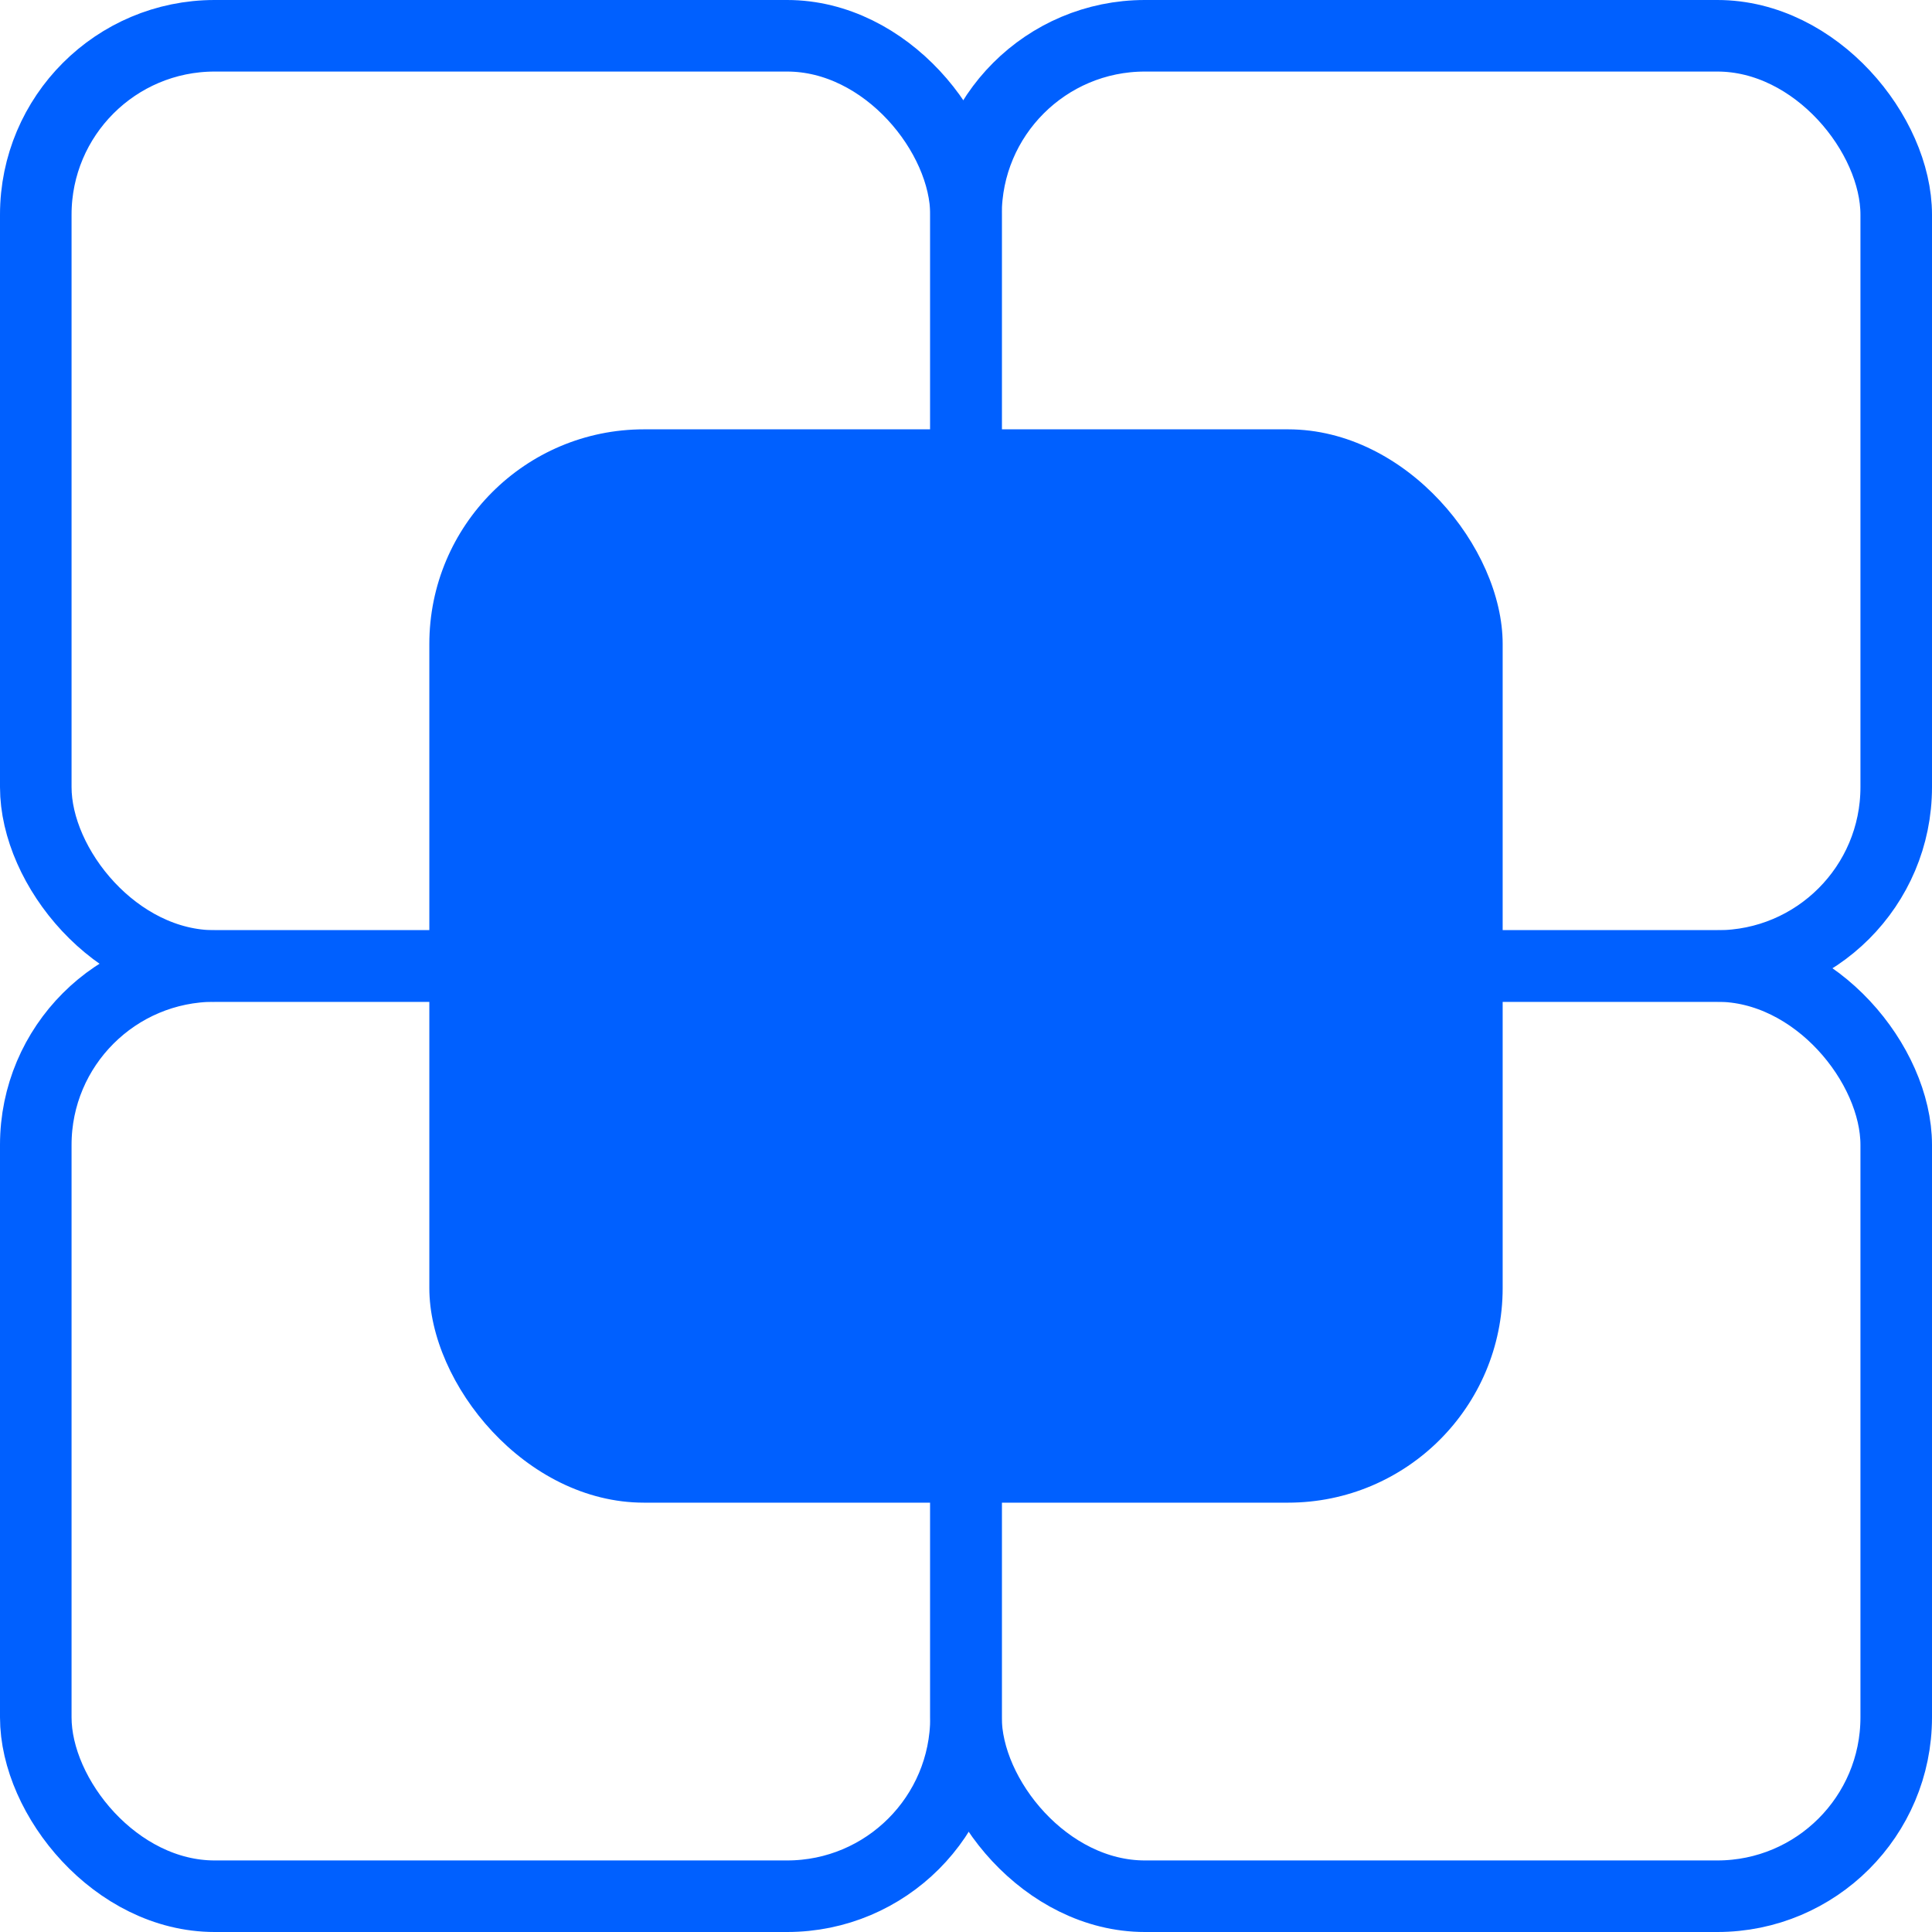
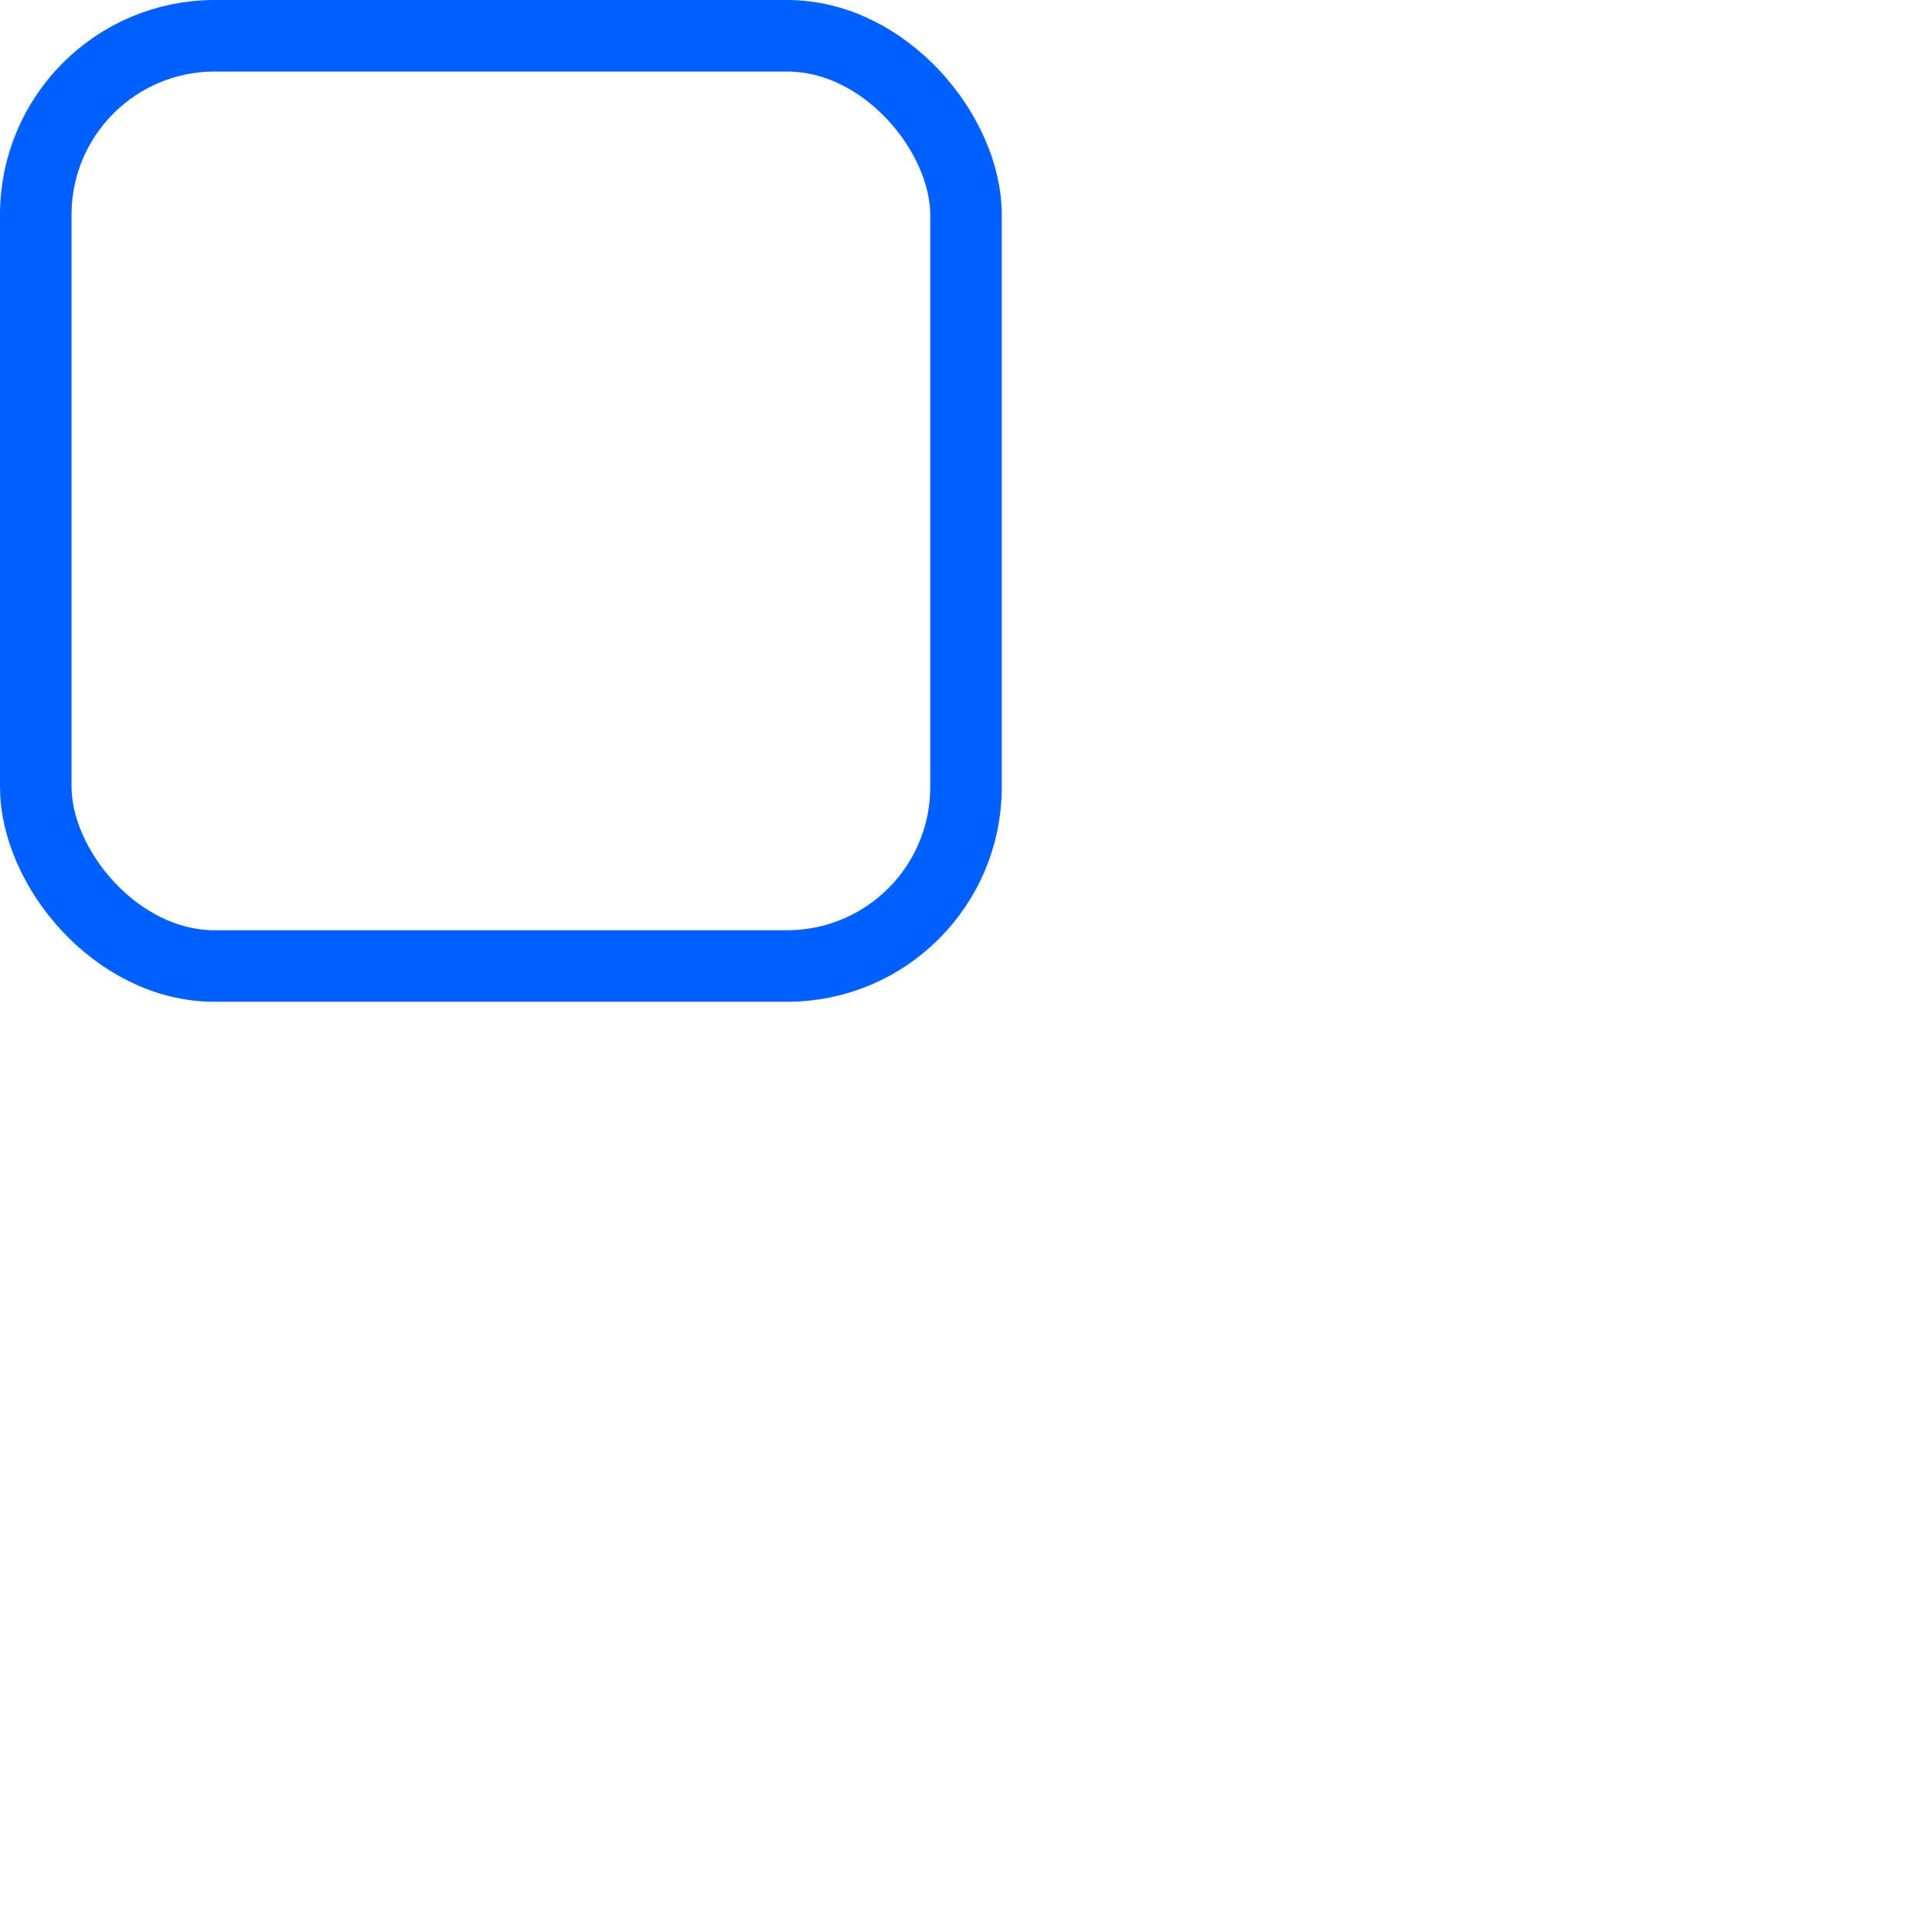
<svg xmlns="http://www.w3.org/2000/svg" width="27" height="27" viewBox="0 0 27 27" fill="none">
-   <rect x="13.5" y="13.5" width="13" height="13" rx="2.5" stroke="#0060FF" />
-   <rect x="0.5" y="13.5" width="13" height="13" rx="2.5" stroke="#0060FF" />
-   <rect x="13.5" y="0.5" width="13" height="13" rx="2.5" stroke="#0060FF" />
  <rect x="0.5" y="0.5" width="13" height="13" rx="2.5" stroke="#0060FF" />
-   <rect x="6" y="6" width="15" height="15" rx="3" fill="#0060FF" />
</svg>